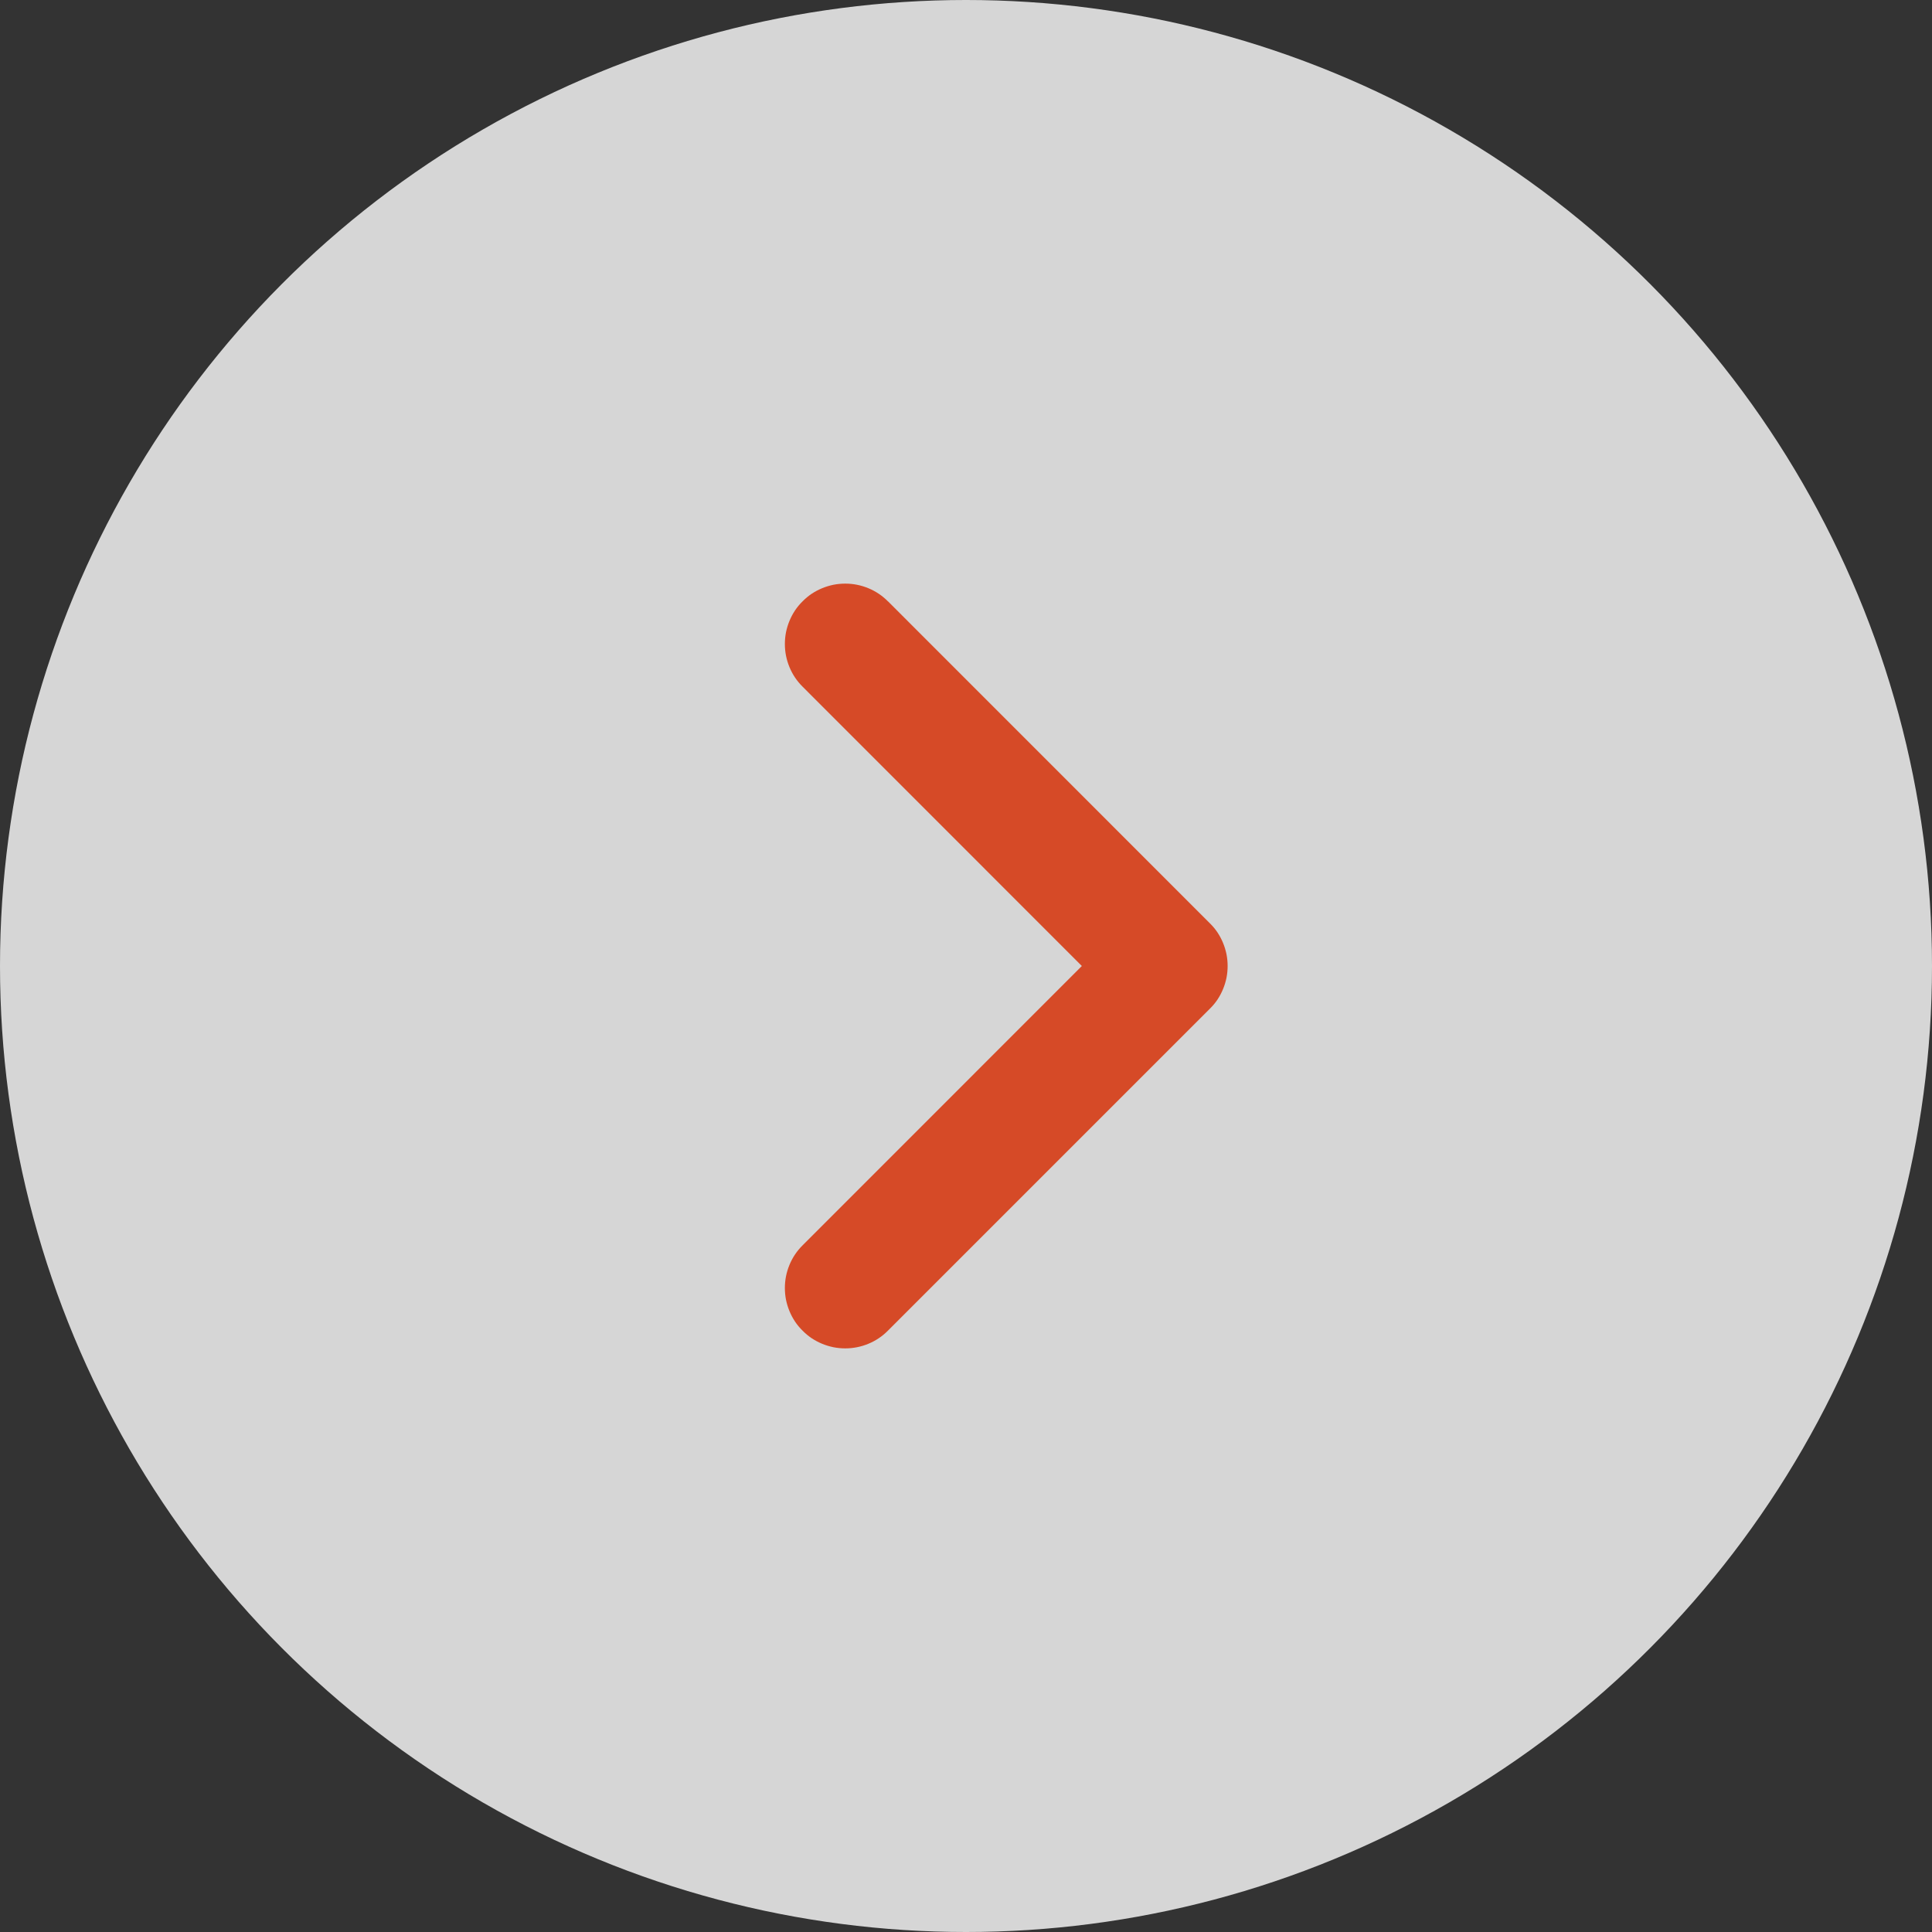
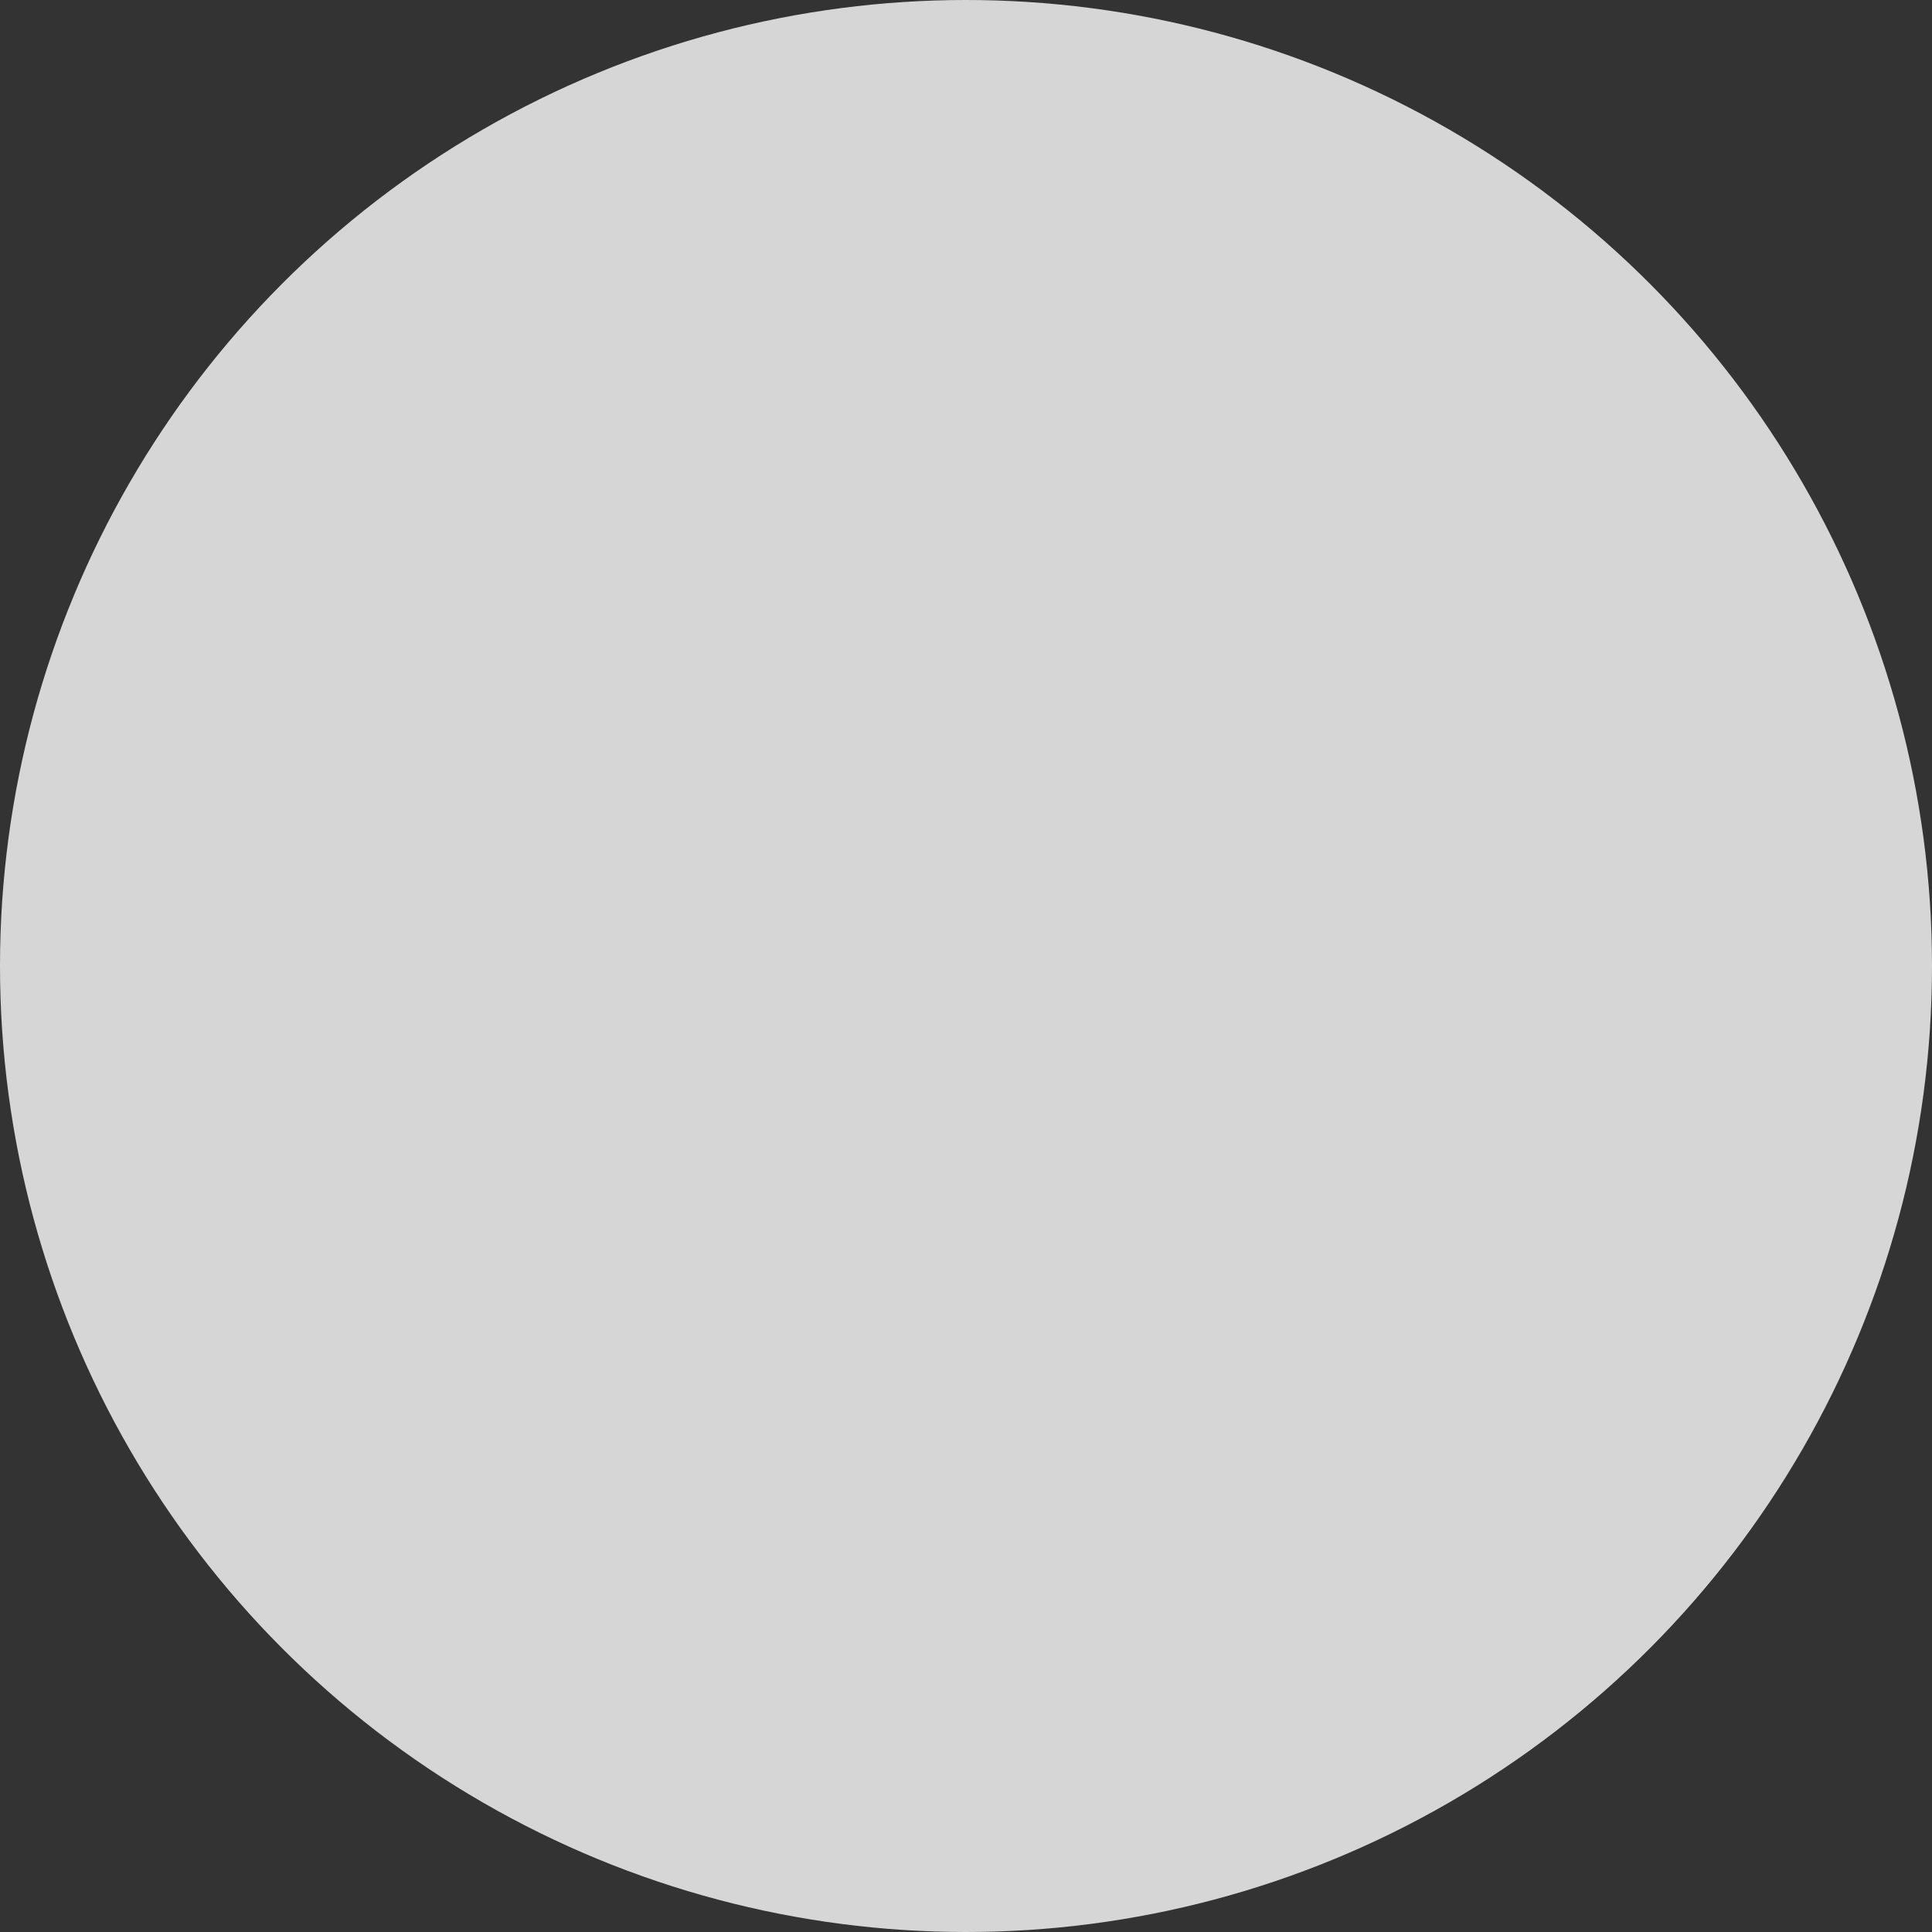
<svg xmlns="http://www.w3.org/2000/svg" fill="none" version="1.1" width="24" height="24" viewBox="0 0 24 24">
  <rect x="0" y="0" width="24" height="24" fill="#333333" stroke="none" />
  <g style="opacity:0.8;">
    <g>
      <ellipse cx="12" cy="12" rx="12" ry="12" fill="#FFFFFF" fill-opacity="1" />
    </g>
    <g>
      <g transform="matrix(-1,0,0,1,48,0)" />
      <g transform="matrix(-1,5.400848479553133e-8,-5.400848479553133e-8,-1,29,32)">
-         <path d="M19.03,16.53Q19.136,16.425,19.193,16.287Q19.25,16.149,19.25,16Q19.25,15.926,19.236,15.854Q19.221,15.781,19.193,15.713Q19.165,15.645,19.124,15.583Q19.083,15.522,19.03,15.47Q18.978,15.417,18.917,15.376Q18.855,15.335,18.787,15.307Q18.719,15.279,18.646,15.264Q18.574,15.25,18.5,15.25Q18.351,15.25,18.213,15.307Q18.075,15.364,17.97,15.47L13.97,19.47Q13.917,19.522,13.876,19.583Q13.835,19.645,13.807,19.713Q13.779,19.781,13.764,19.854Q13.75,19.926,13.75,20Q13.75,20.074,13.764,20.146Q13.779,20.219,13.807,20.287Q13.835,20.355,13.876,20.417Q13.917,20.478,13.97,20.53L17.969,24.53L17.97,24.53Q18.075,24.636,18.213,24.693Q18.351,24.75,18.5,24.75Q18.574,24.75,18.646,24.736Q18.719,24.721,18.787,24.693Q18.855,24.665,18.917,24.624Q18.978,24.583,19.03,24.53Q19.083,24.478,19.124,24.417Q19.165,24.355,19.193,24.287Q19.221,24.219,19.236,24.146Q19.25,24.074,19.25,24Q19.25,23.851,19.193,23.713Q19.136,23.575,19.03,23.47L15.561,20L19.03,16.53L19.03,16.53Z" fill-rule="evenodd" fill="#FF5024" fill-opacity="1" />
-       </g>
+         </g>
    </g>
  </g>
</svg>